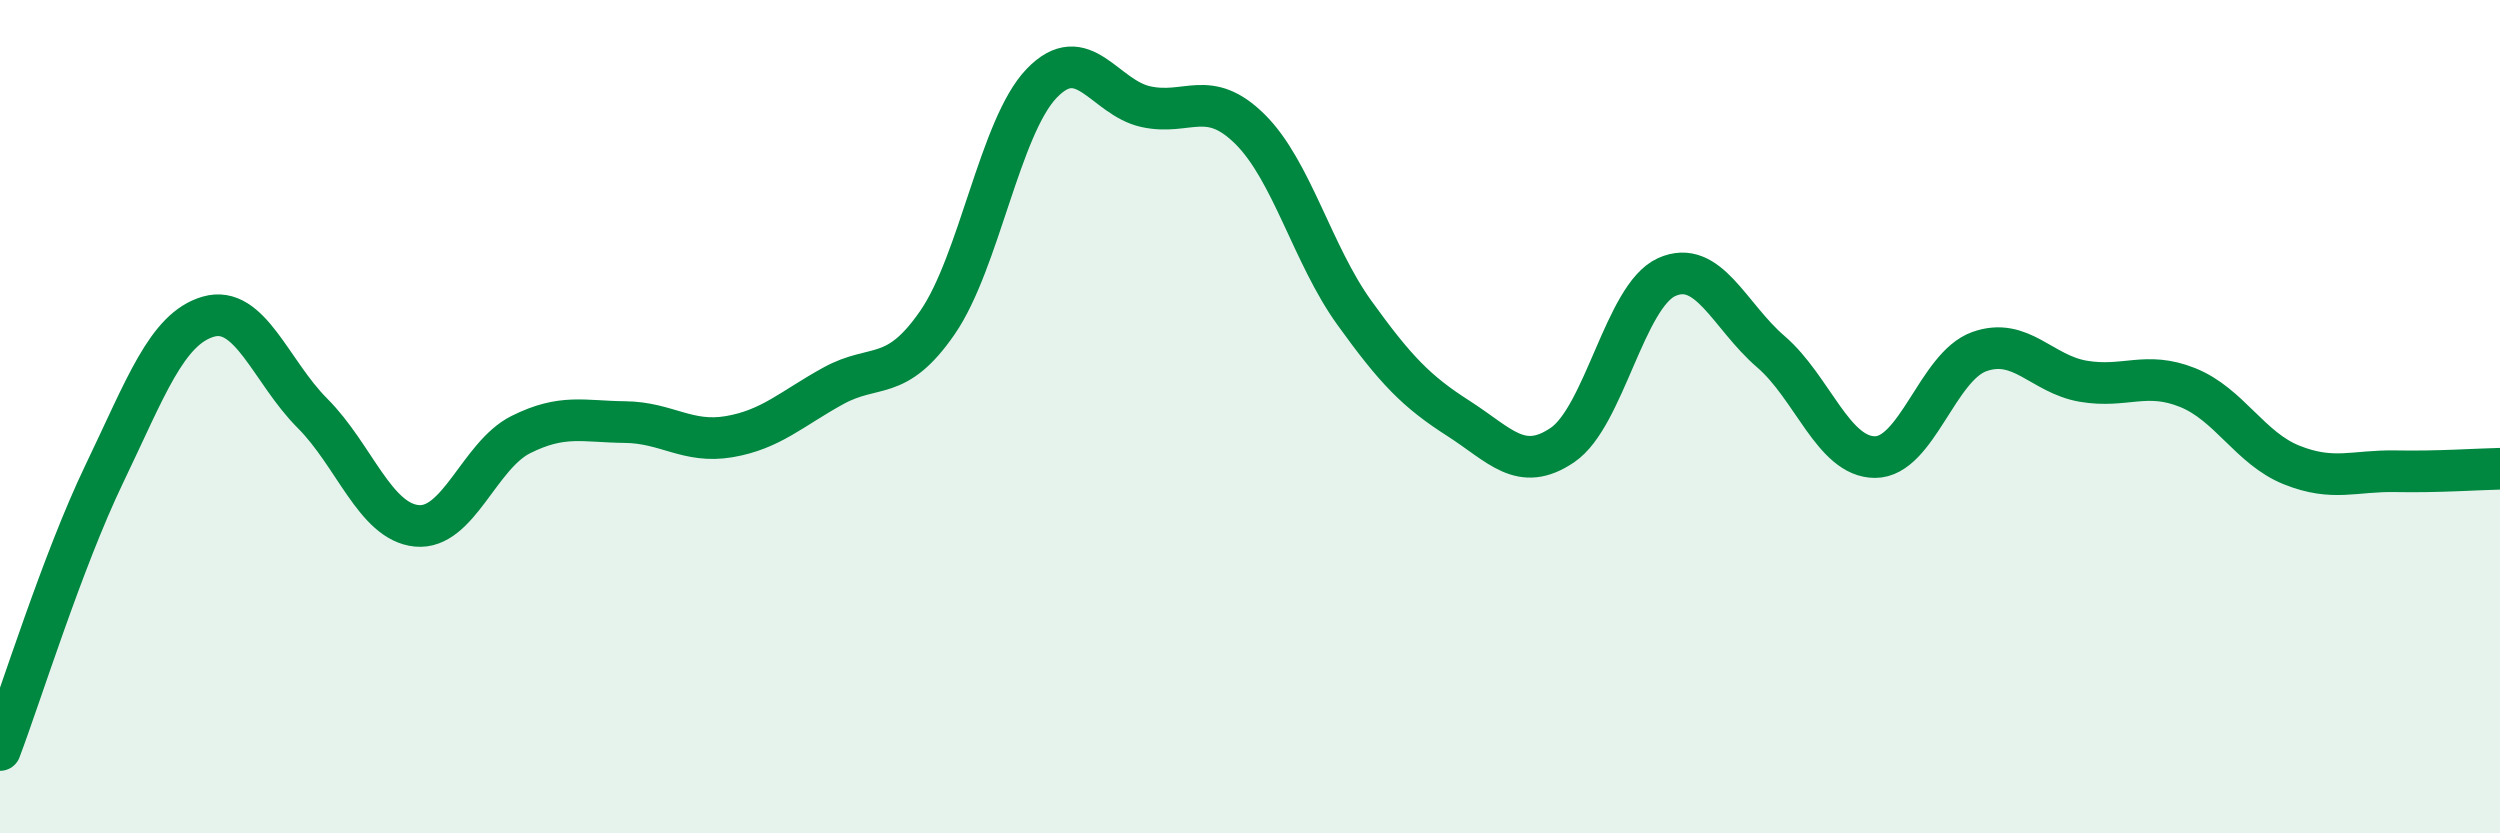
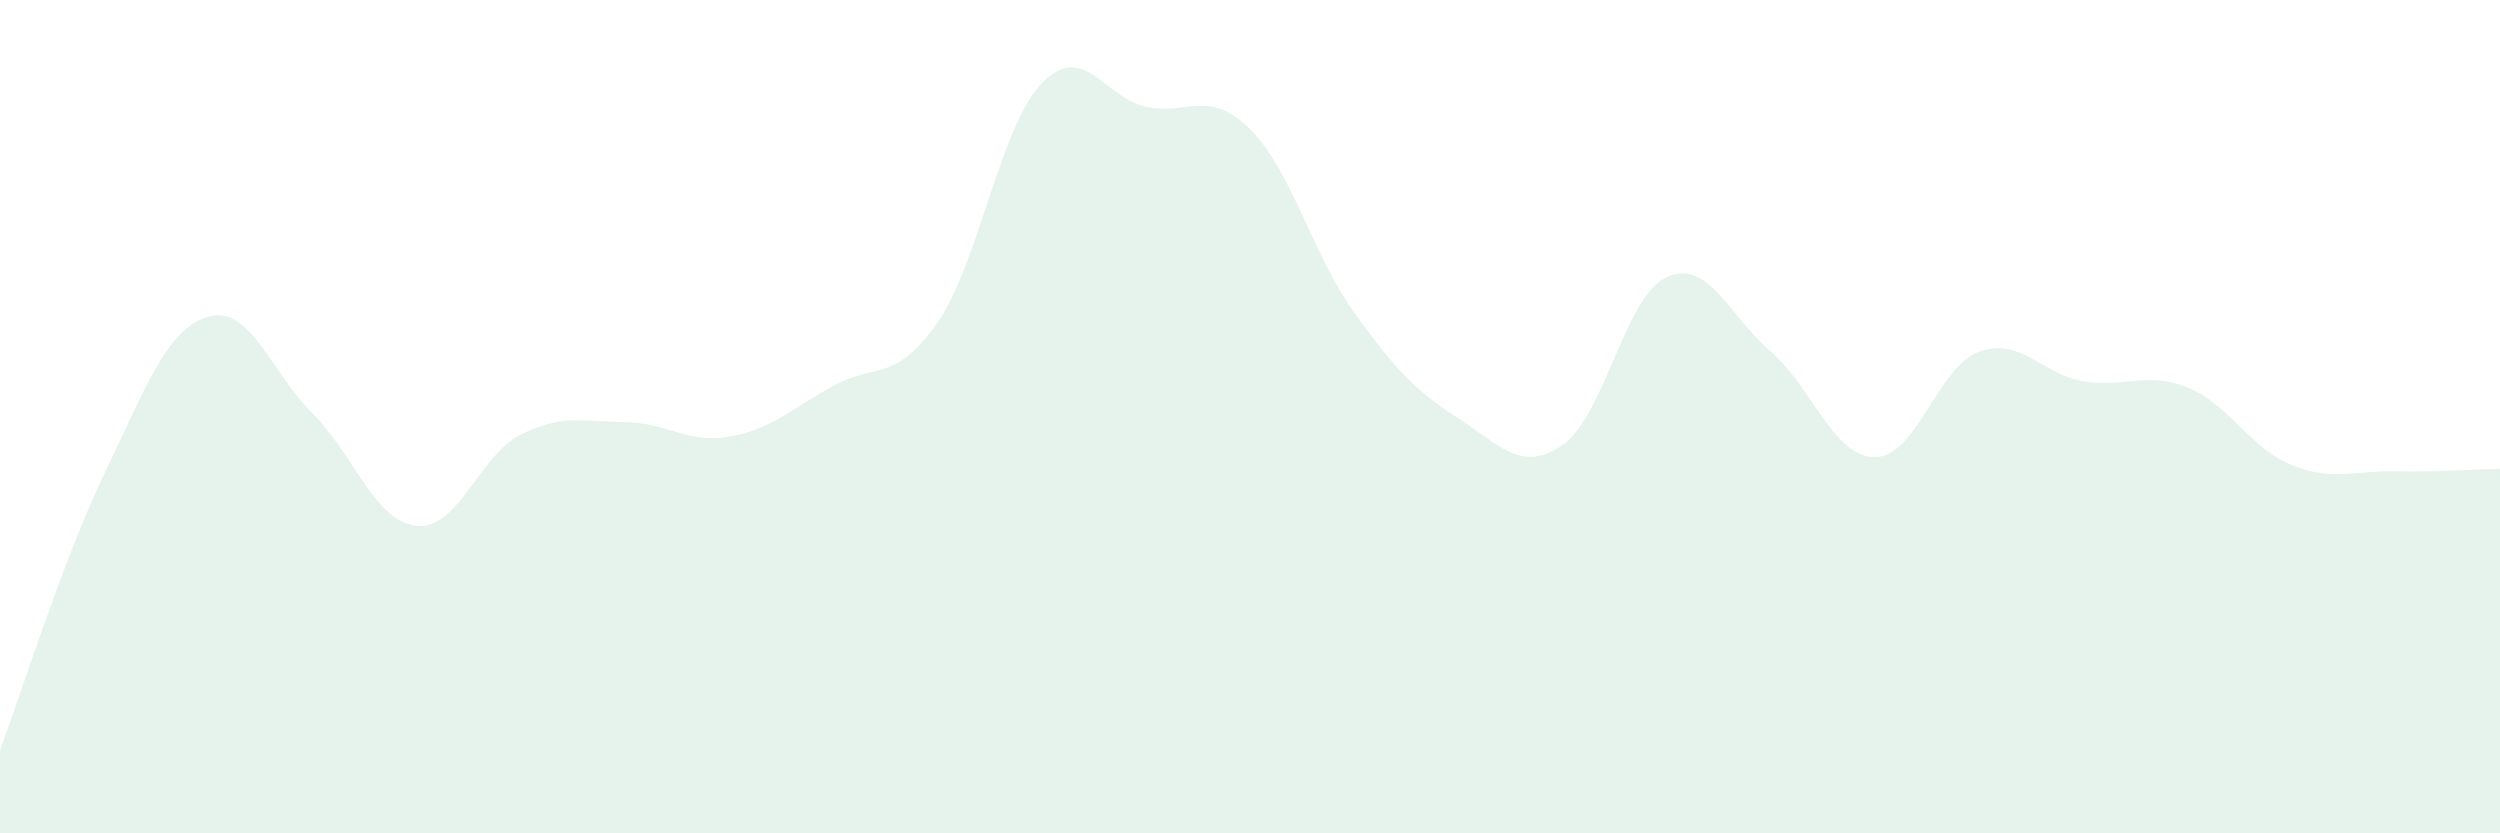
<svg xmlns="http://www.w3.org/2000/svg" width="60" height="20" viewBox="0 0 60 20">
  <path d="M 0,18 C 0.5,16.68 1.5,13.46 2.5,11.38 C 3.5,9.3 4,7.89 5,7.6 C 6,7.31 6.5,8.92 7.5,9.92 C 8.5,10.92 9,12.52 10,12.62 C 11,12.72 11.5,10.93 12.5,10.43 C 13.5,9.93 14,10.12 15,10.13 C 16,10.14 16.5,10.65 17.5,10.48 C 18.5,10.31 19,9.81 20,9.26 C 21,8.71 21.5,9.19 22.5,7.74 C 23.5,6.29 24,3.04 25,2 C 26,0.96 26.5,2.34 27.5,2.56 C 28.5,2.78 29,2.11 30,3.1 C 31,4.09 31.5,6.11 32.5,7.5 C 33.5,8.89 34,9.4 35,10.04 C 36,10.68 36.5,11.36 37.5,10.68 C 38.5,10 39,7.1 40,6.65 C 41,6.2 41.5,7.58 42.5,8.44 C 43.5,9.3 44,10.97 45,10.97 C 46,10.97 46.5,8.8 47.5,8.44 C 48.5,8.08 49,8.98 50,9.15 C 51,9.32 51.5,8.9 52.5,9.3 C 53.5,9.7 54,10.76 55,11.16 C 56,11.56 56.5,11.29 57.5,11.31 C 58.5,11.33 59.5,11.26 60,11.25L60 20L0 20Z" fill="#008740" opacity="0.1" stroke-linecap="round" stroke-linejoin="round" />
-   <path d="M 0,18 C 0.5,16.68 1.5,13.46 2.5,11.38 C 3.5,9.3 4,7.89 5,7.6 C 6,7.31 6.5,8.92 7.5,9.92 C 8.5,10.92 9,12.52 10,12.62 C 11,12.72 11.5,10.93 12.5,10.43 C 13.5,9.93 14,10.12 15,10.13 C 16,10.14 16.5,10.65 17.5,10.48 C 18.5,10.31 19,9.81 20,9.26 C 21,8.71 21.5,9.19 22.5,7.74 C 23.5,6.29 24,3.04 25,2 C 26,0.96 26.5,2.34 27.5,2.56 C 28.5,2.78 29,2.11 30,3.1 C 31,4.09 31.5,6.11 32.5,7.5 C 33.5,8.89 34,9.4 35,10.04 C 36,10.68 36.5,11.36 37.5,10.68 C 38.5,10 39,7.1 40,6.65 C 41,6.2 41.5,7.58 42.5,8.44 C 43.5,9.3 44,10.97 45,10.97 C 46,10.97 46.5,8.8 47.5,8.44 C 48.5,8.08 49,8.98 50,9.15 C 51,9.32 51.5,8.9 52.5,9.3 C 53.5,9.7 54,10.76 55,11.16 C 56,11.56 56.5,11.29 57.5,11.31 C 58.5,11.33 59.5,11.26 60,11.25" stroke="#008740" stroke-width="1" fill="none" stroke-linecap="round" stroke-linejoin="round" />
</svg>